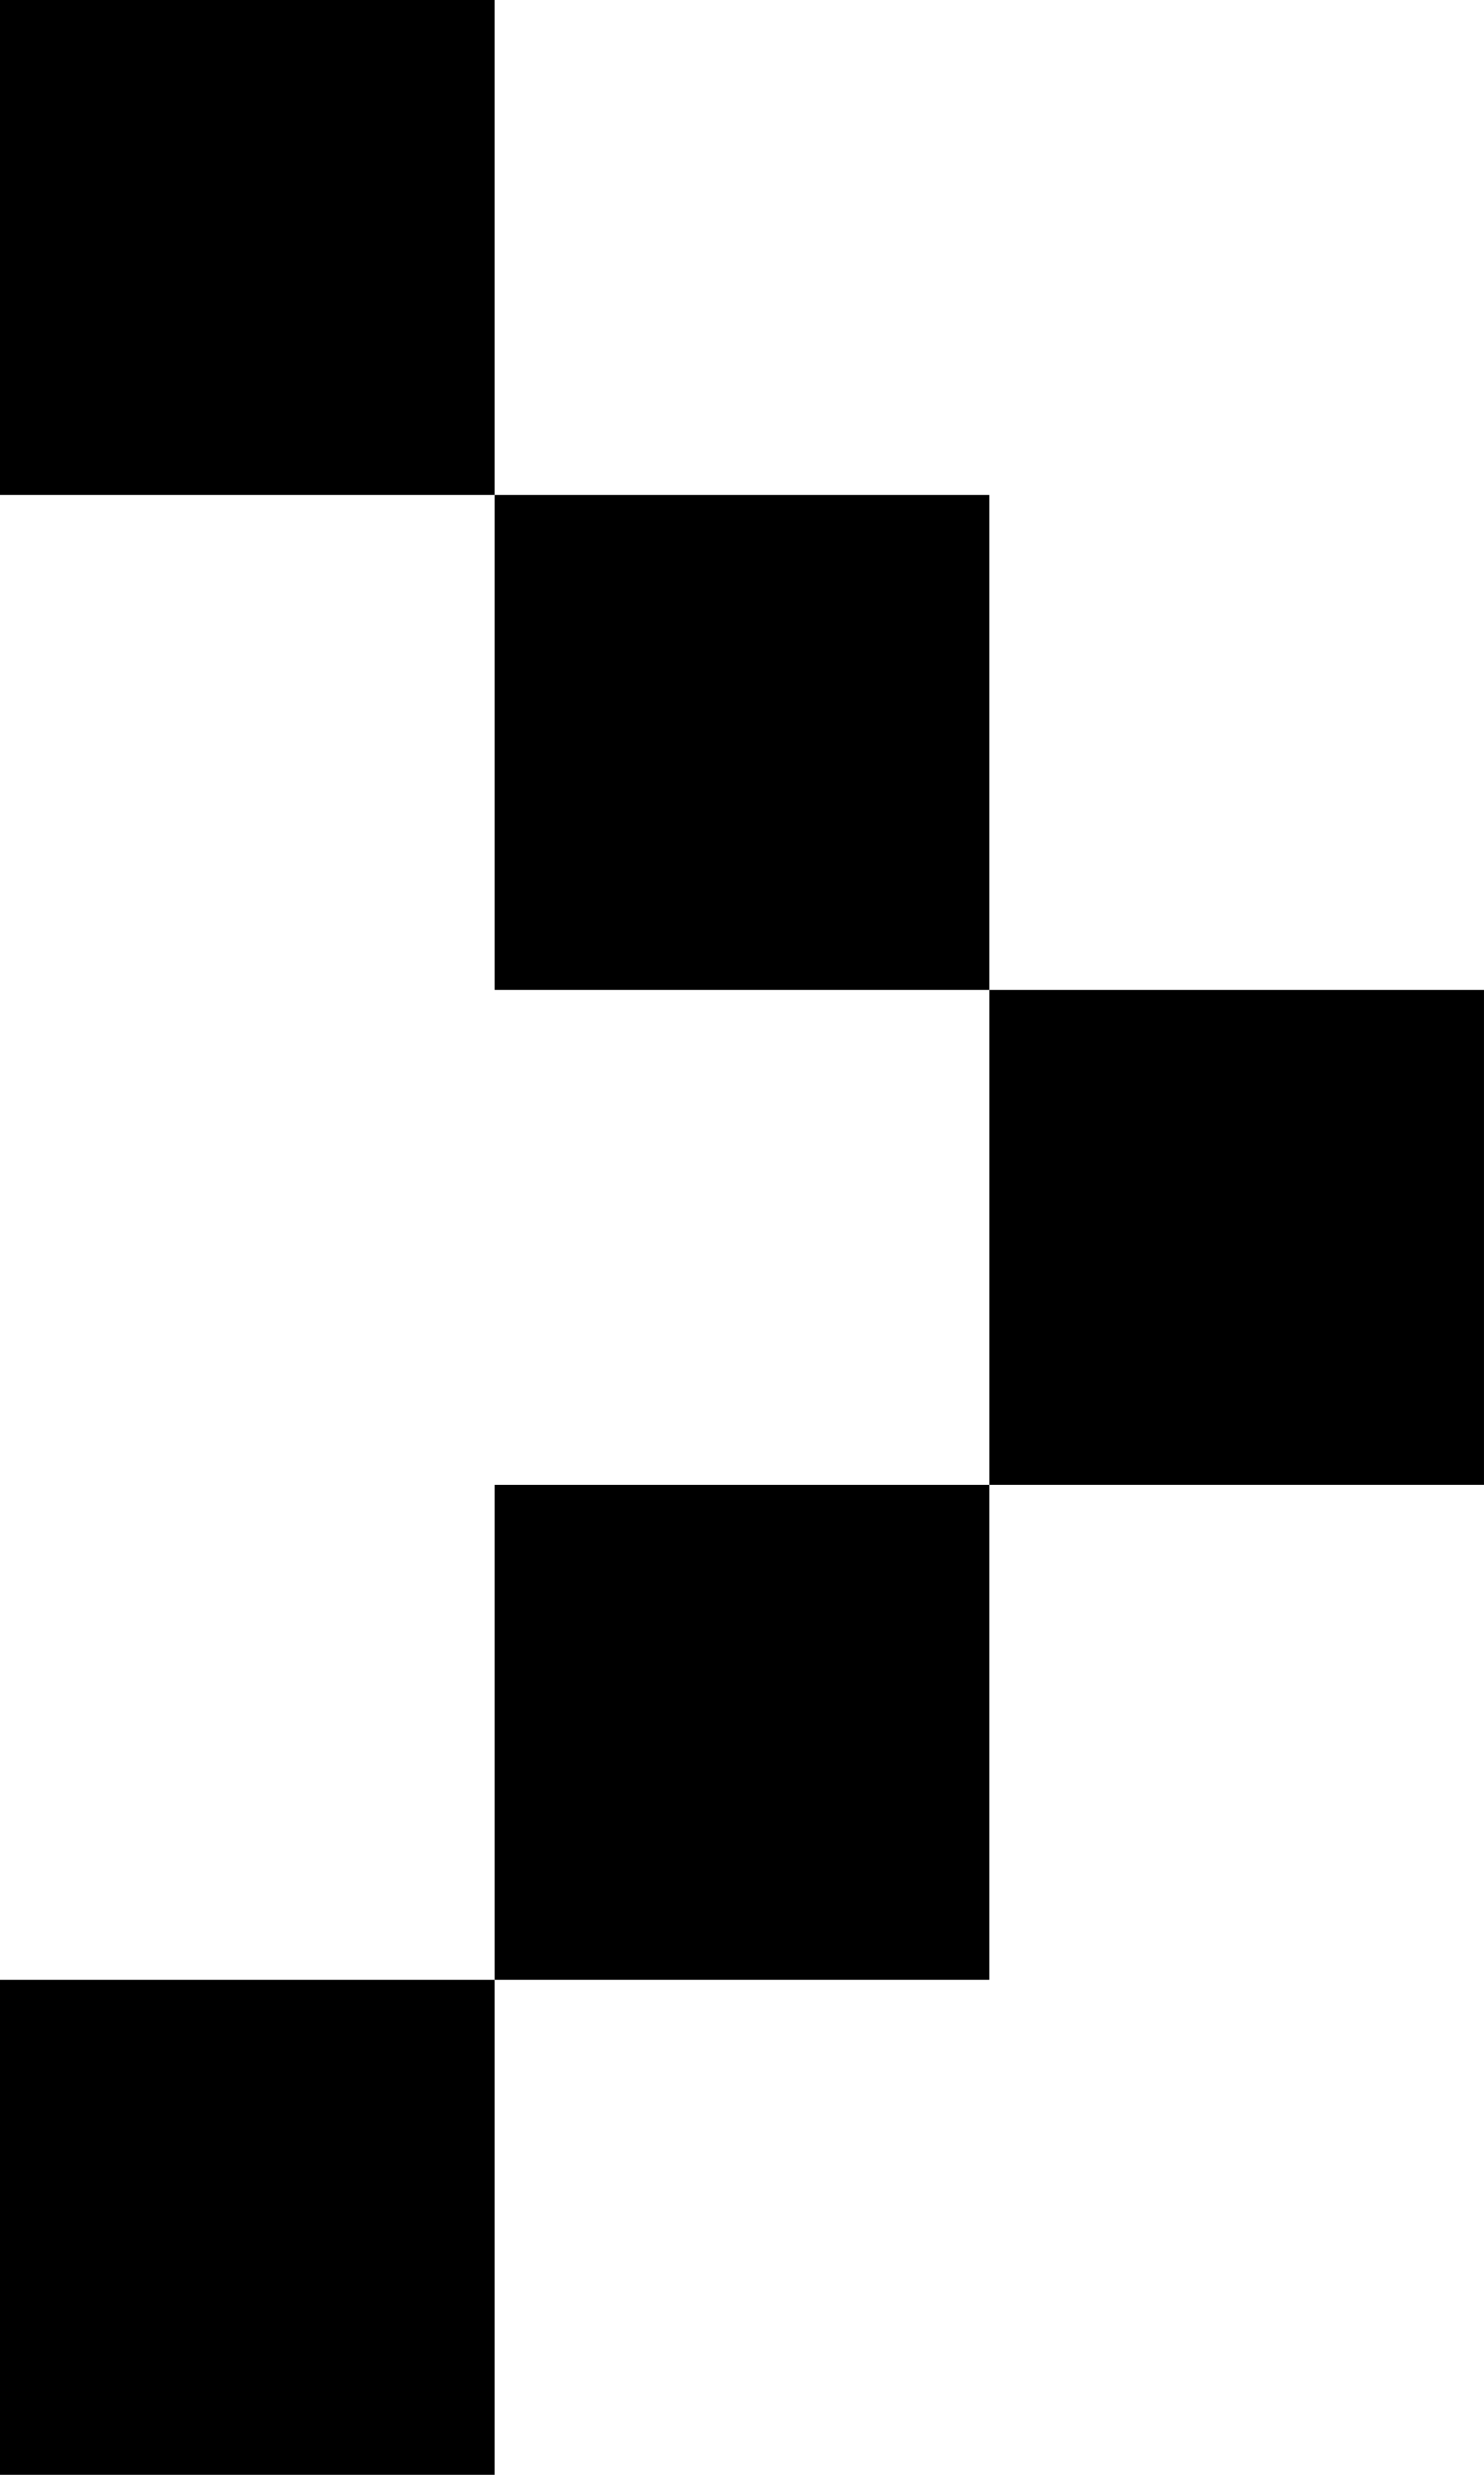
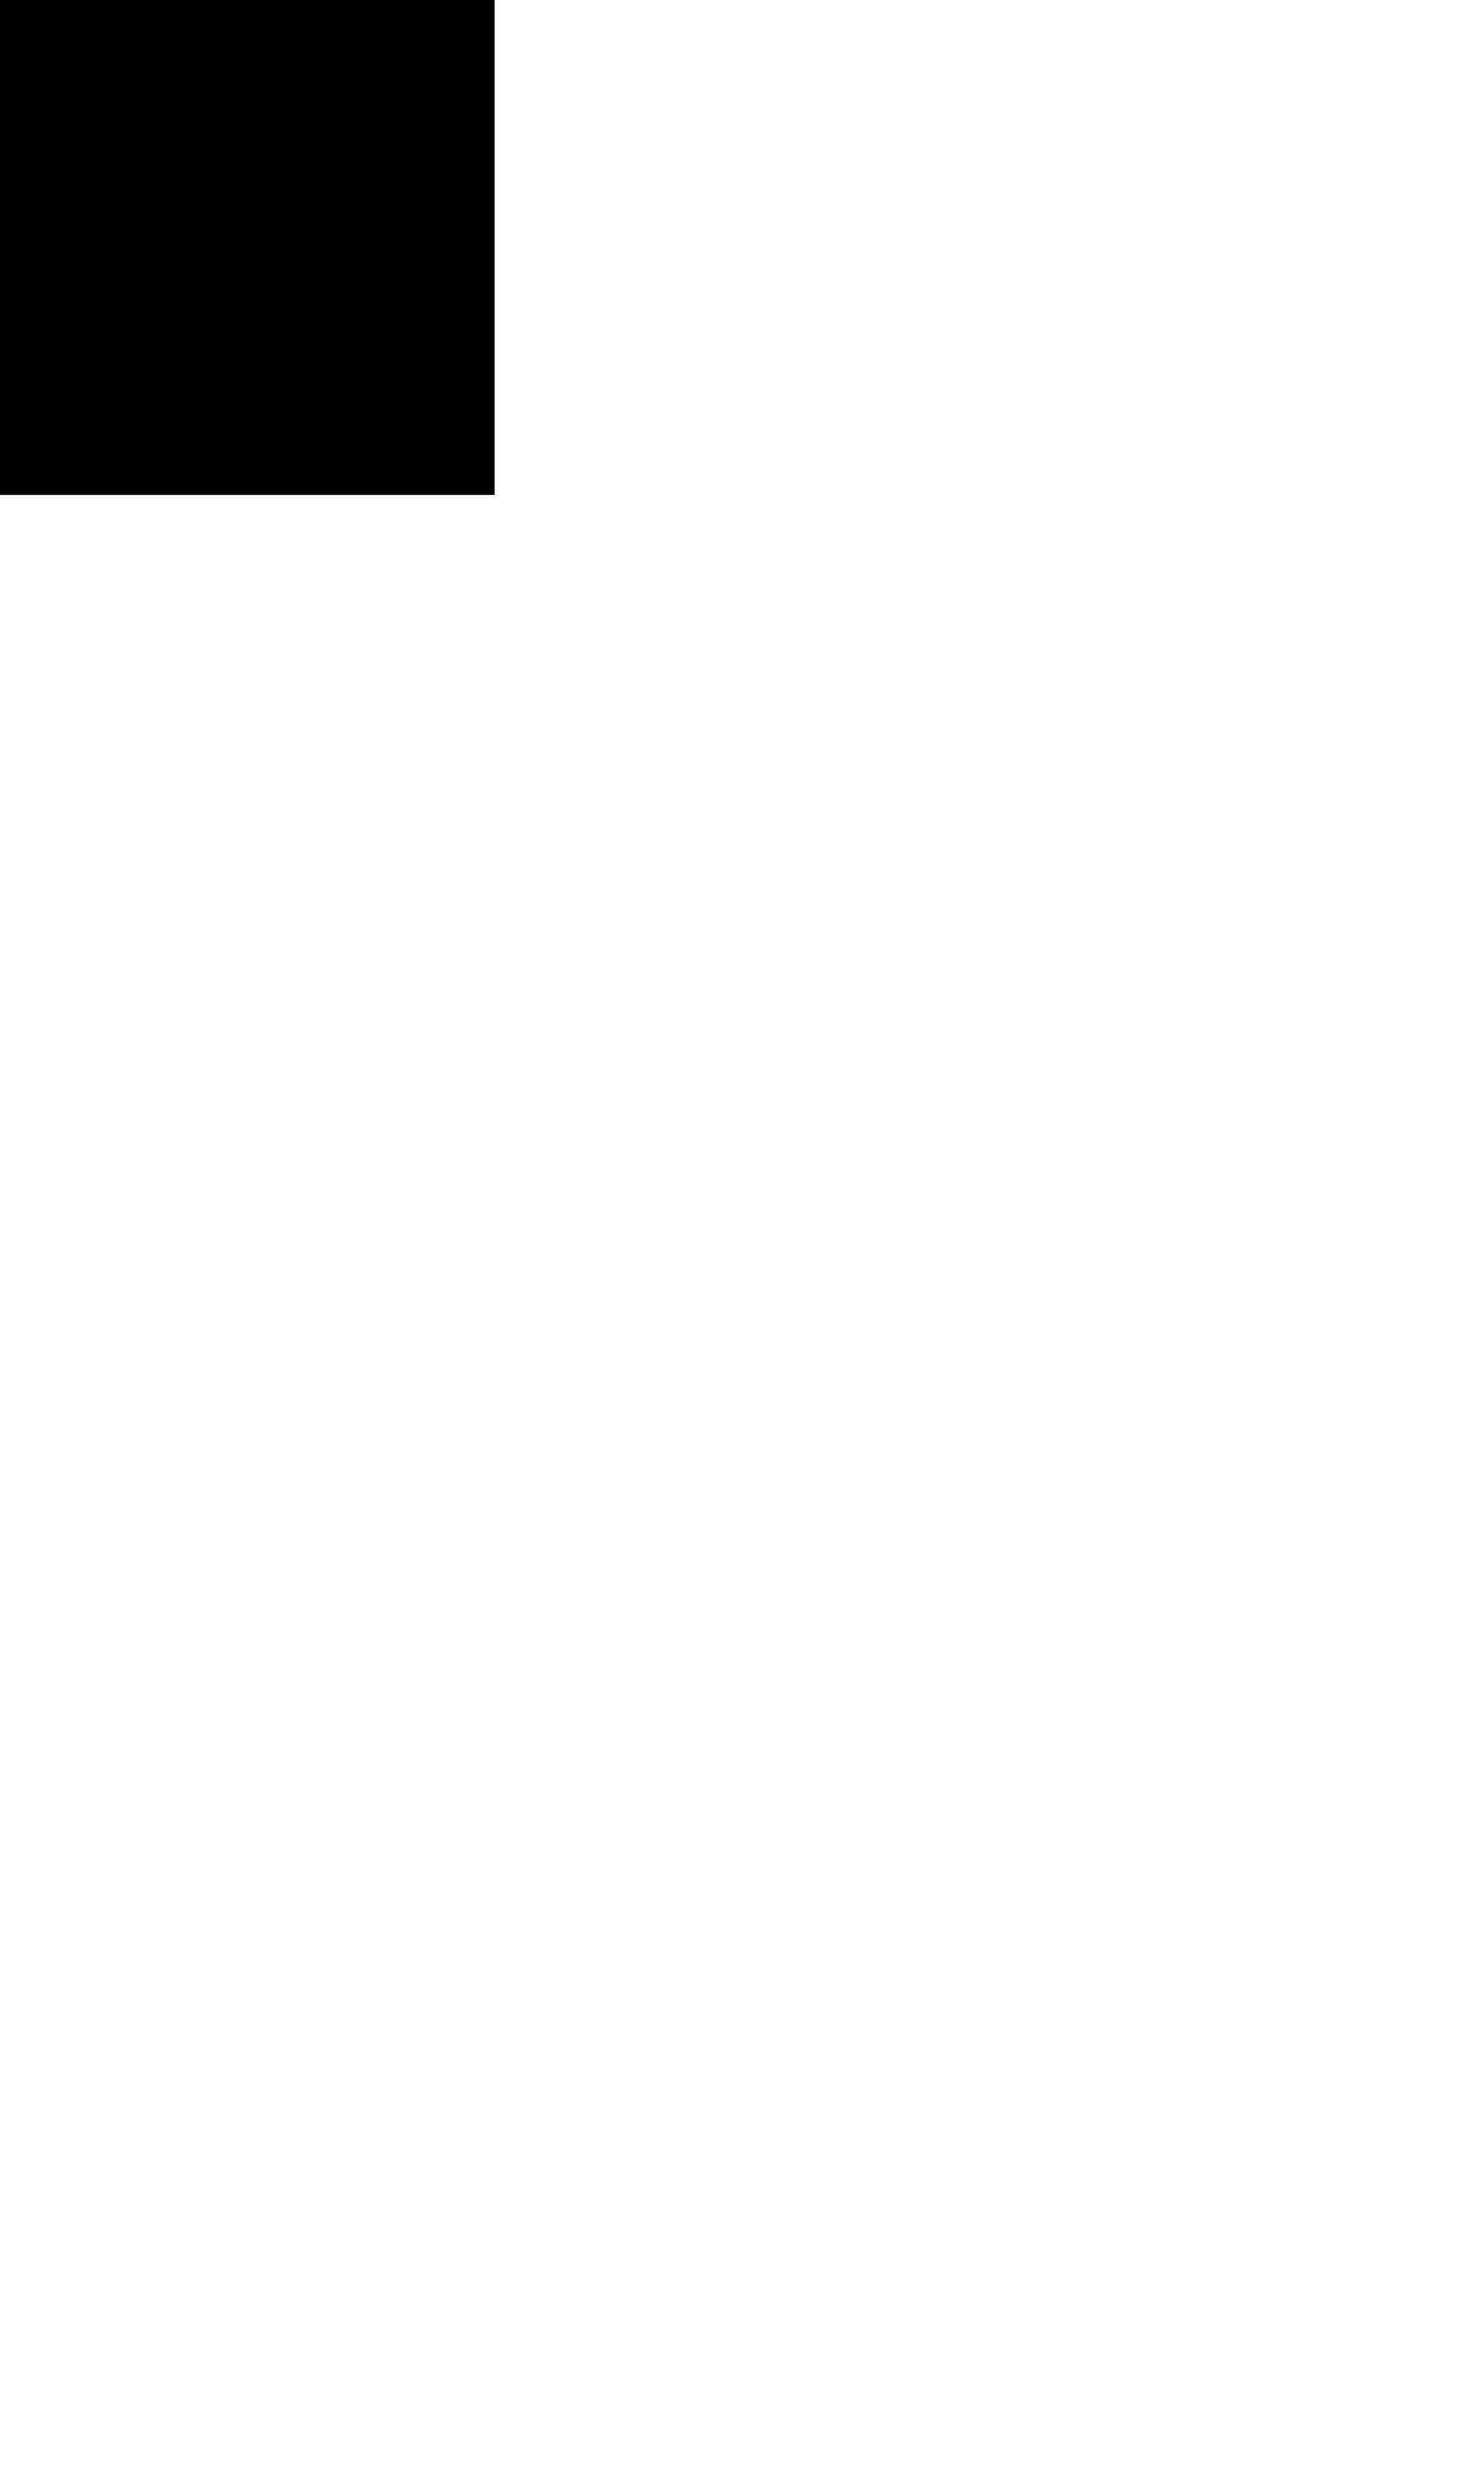
<svg xmlns="http://www.w3.org/2000/svg" width="84" height="140" viewBox="0 0 84 140" fill="none">
-   <rect x="56" y="56" width="27.999" height="27.999" fill="black" />
-   <rect x="28" y="84" width="27.999" height="27.999" fill="black" />
-   <rect y="112" width="27.999" height="27.999" fill="black" />
-   <rect x="28" y="28" width="27.999" height="27.999" fill="black" />
  <rect width="27.999" height="27.999" fill="black" />
</svg>